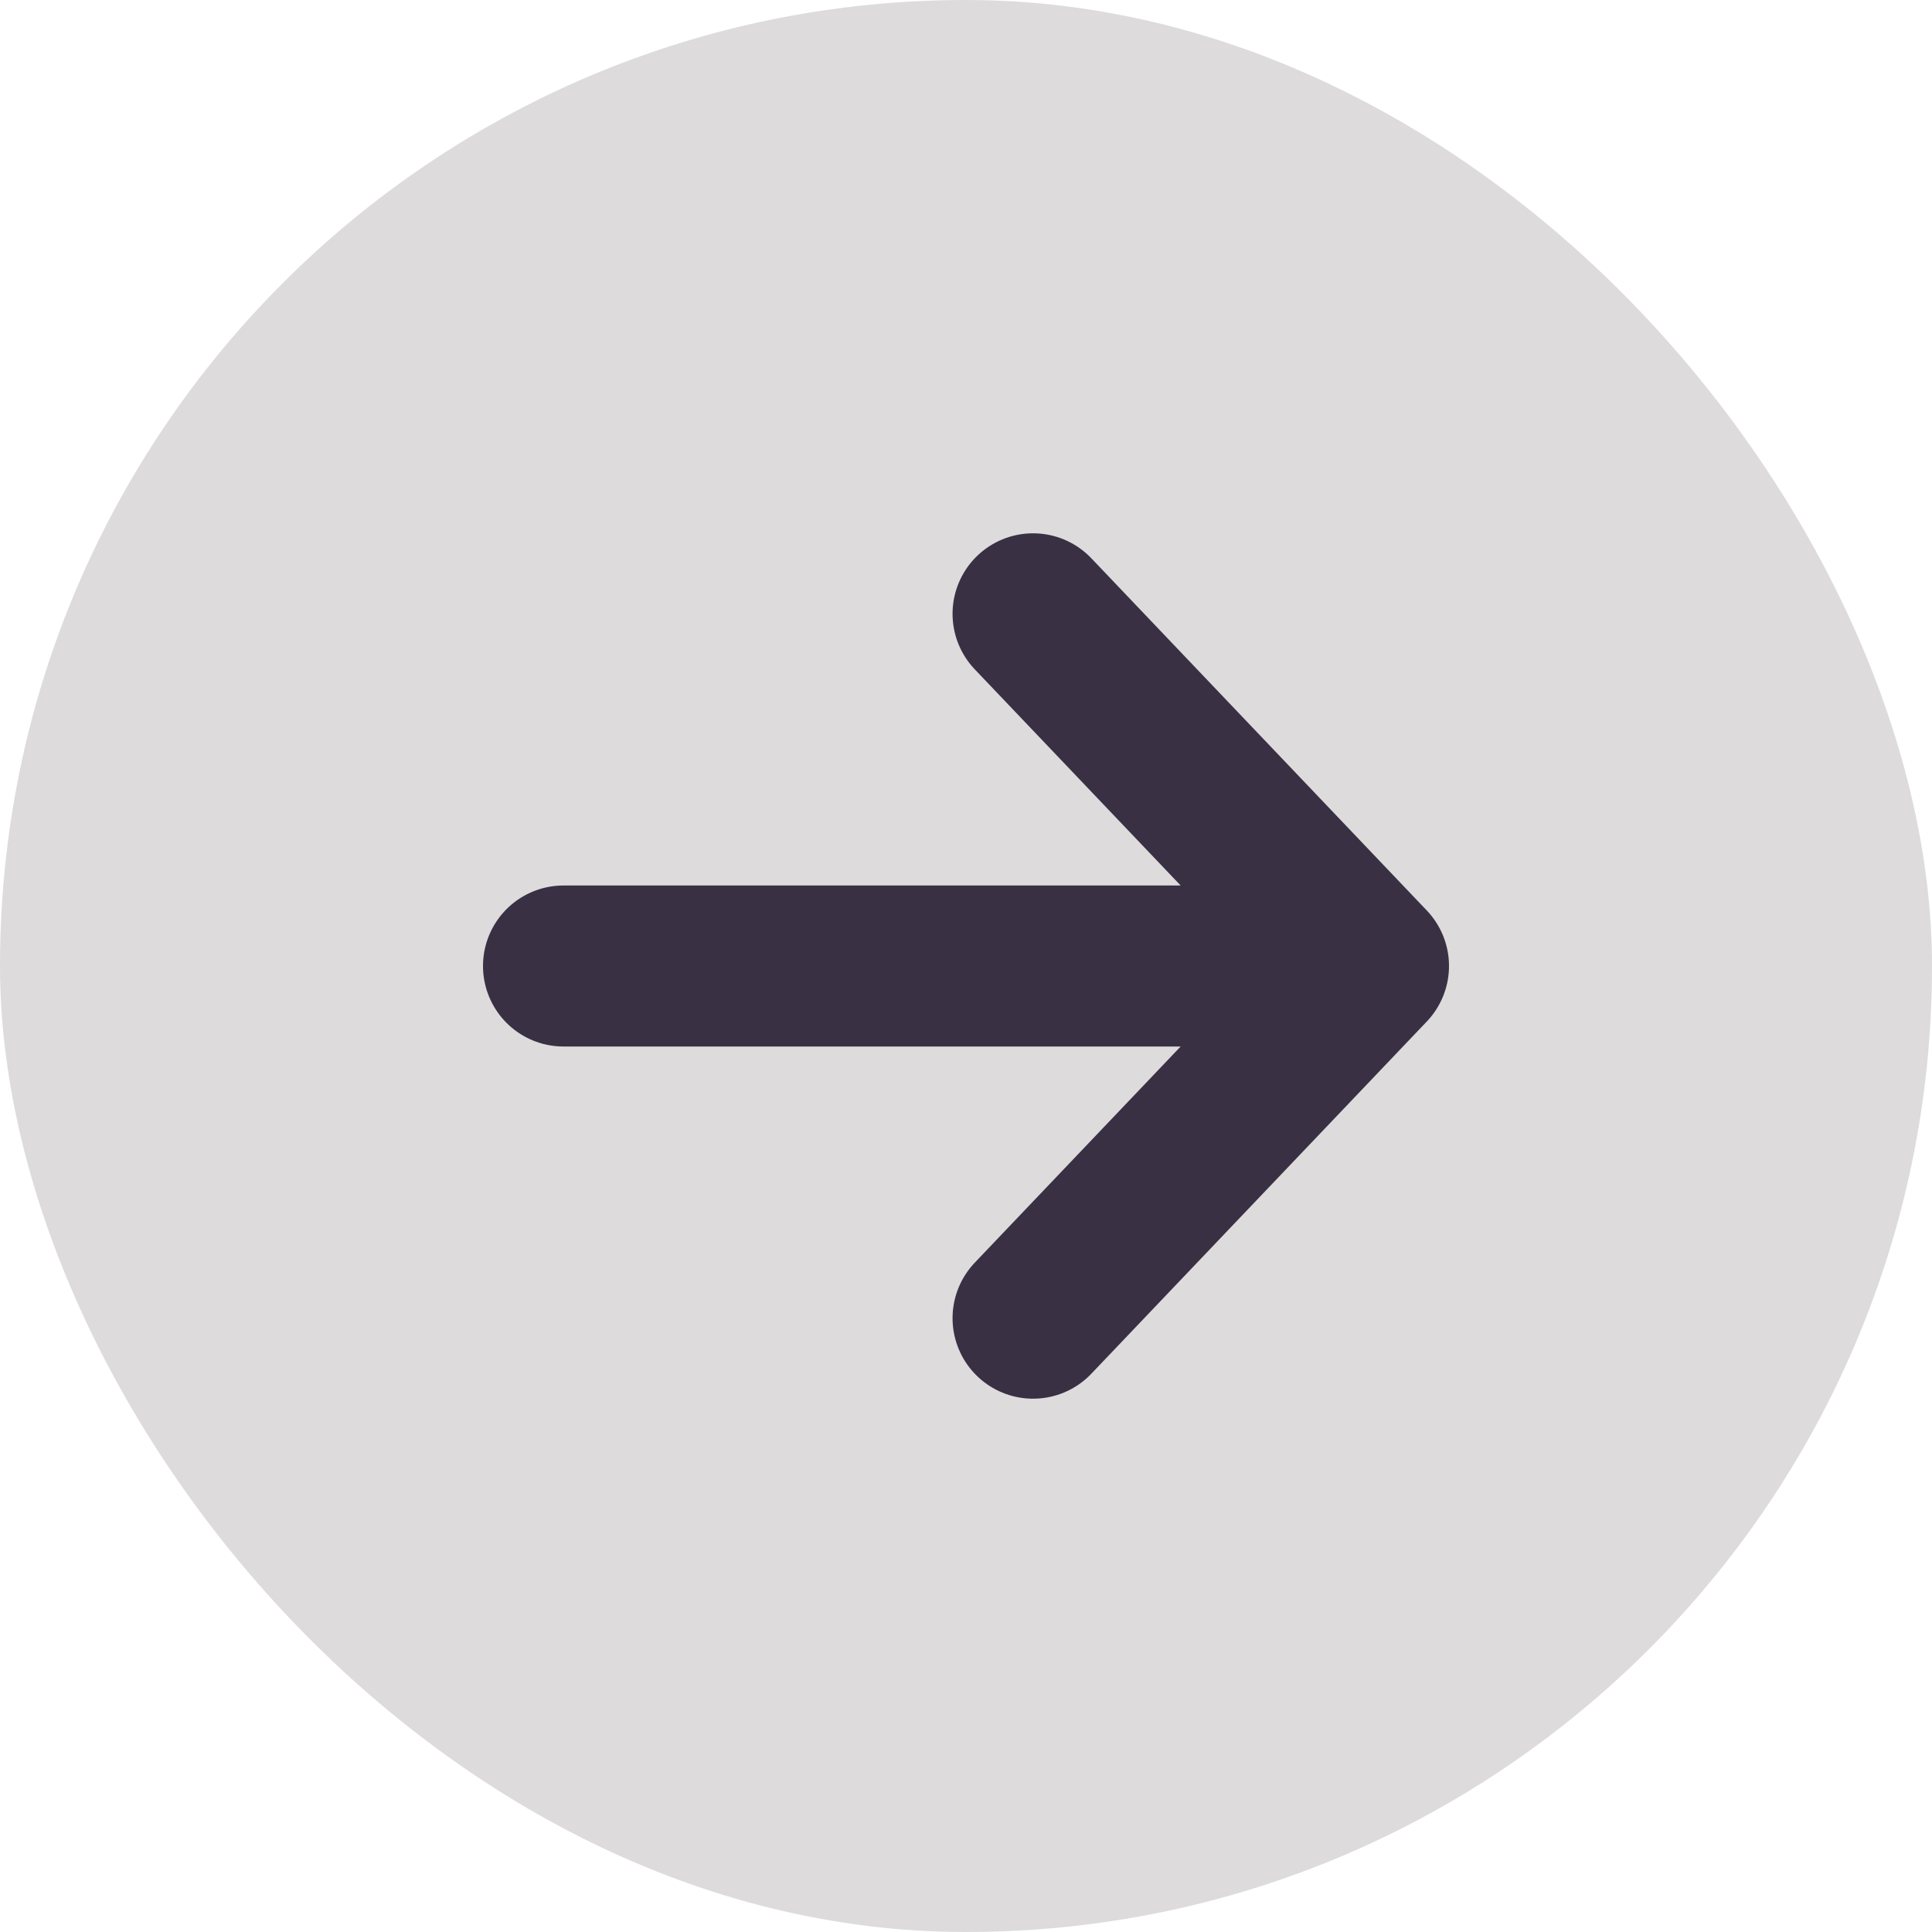
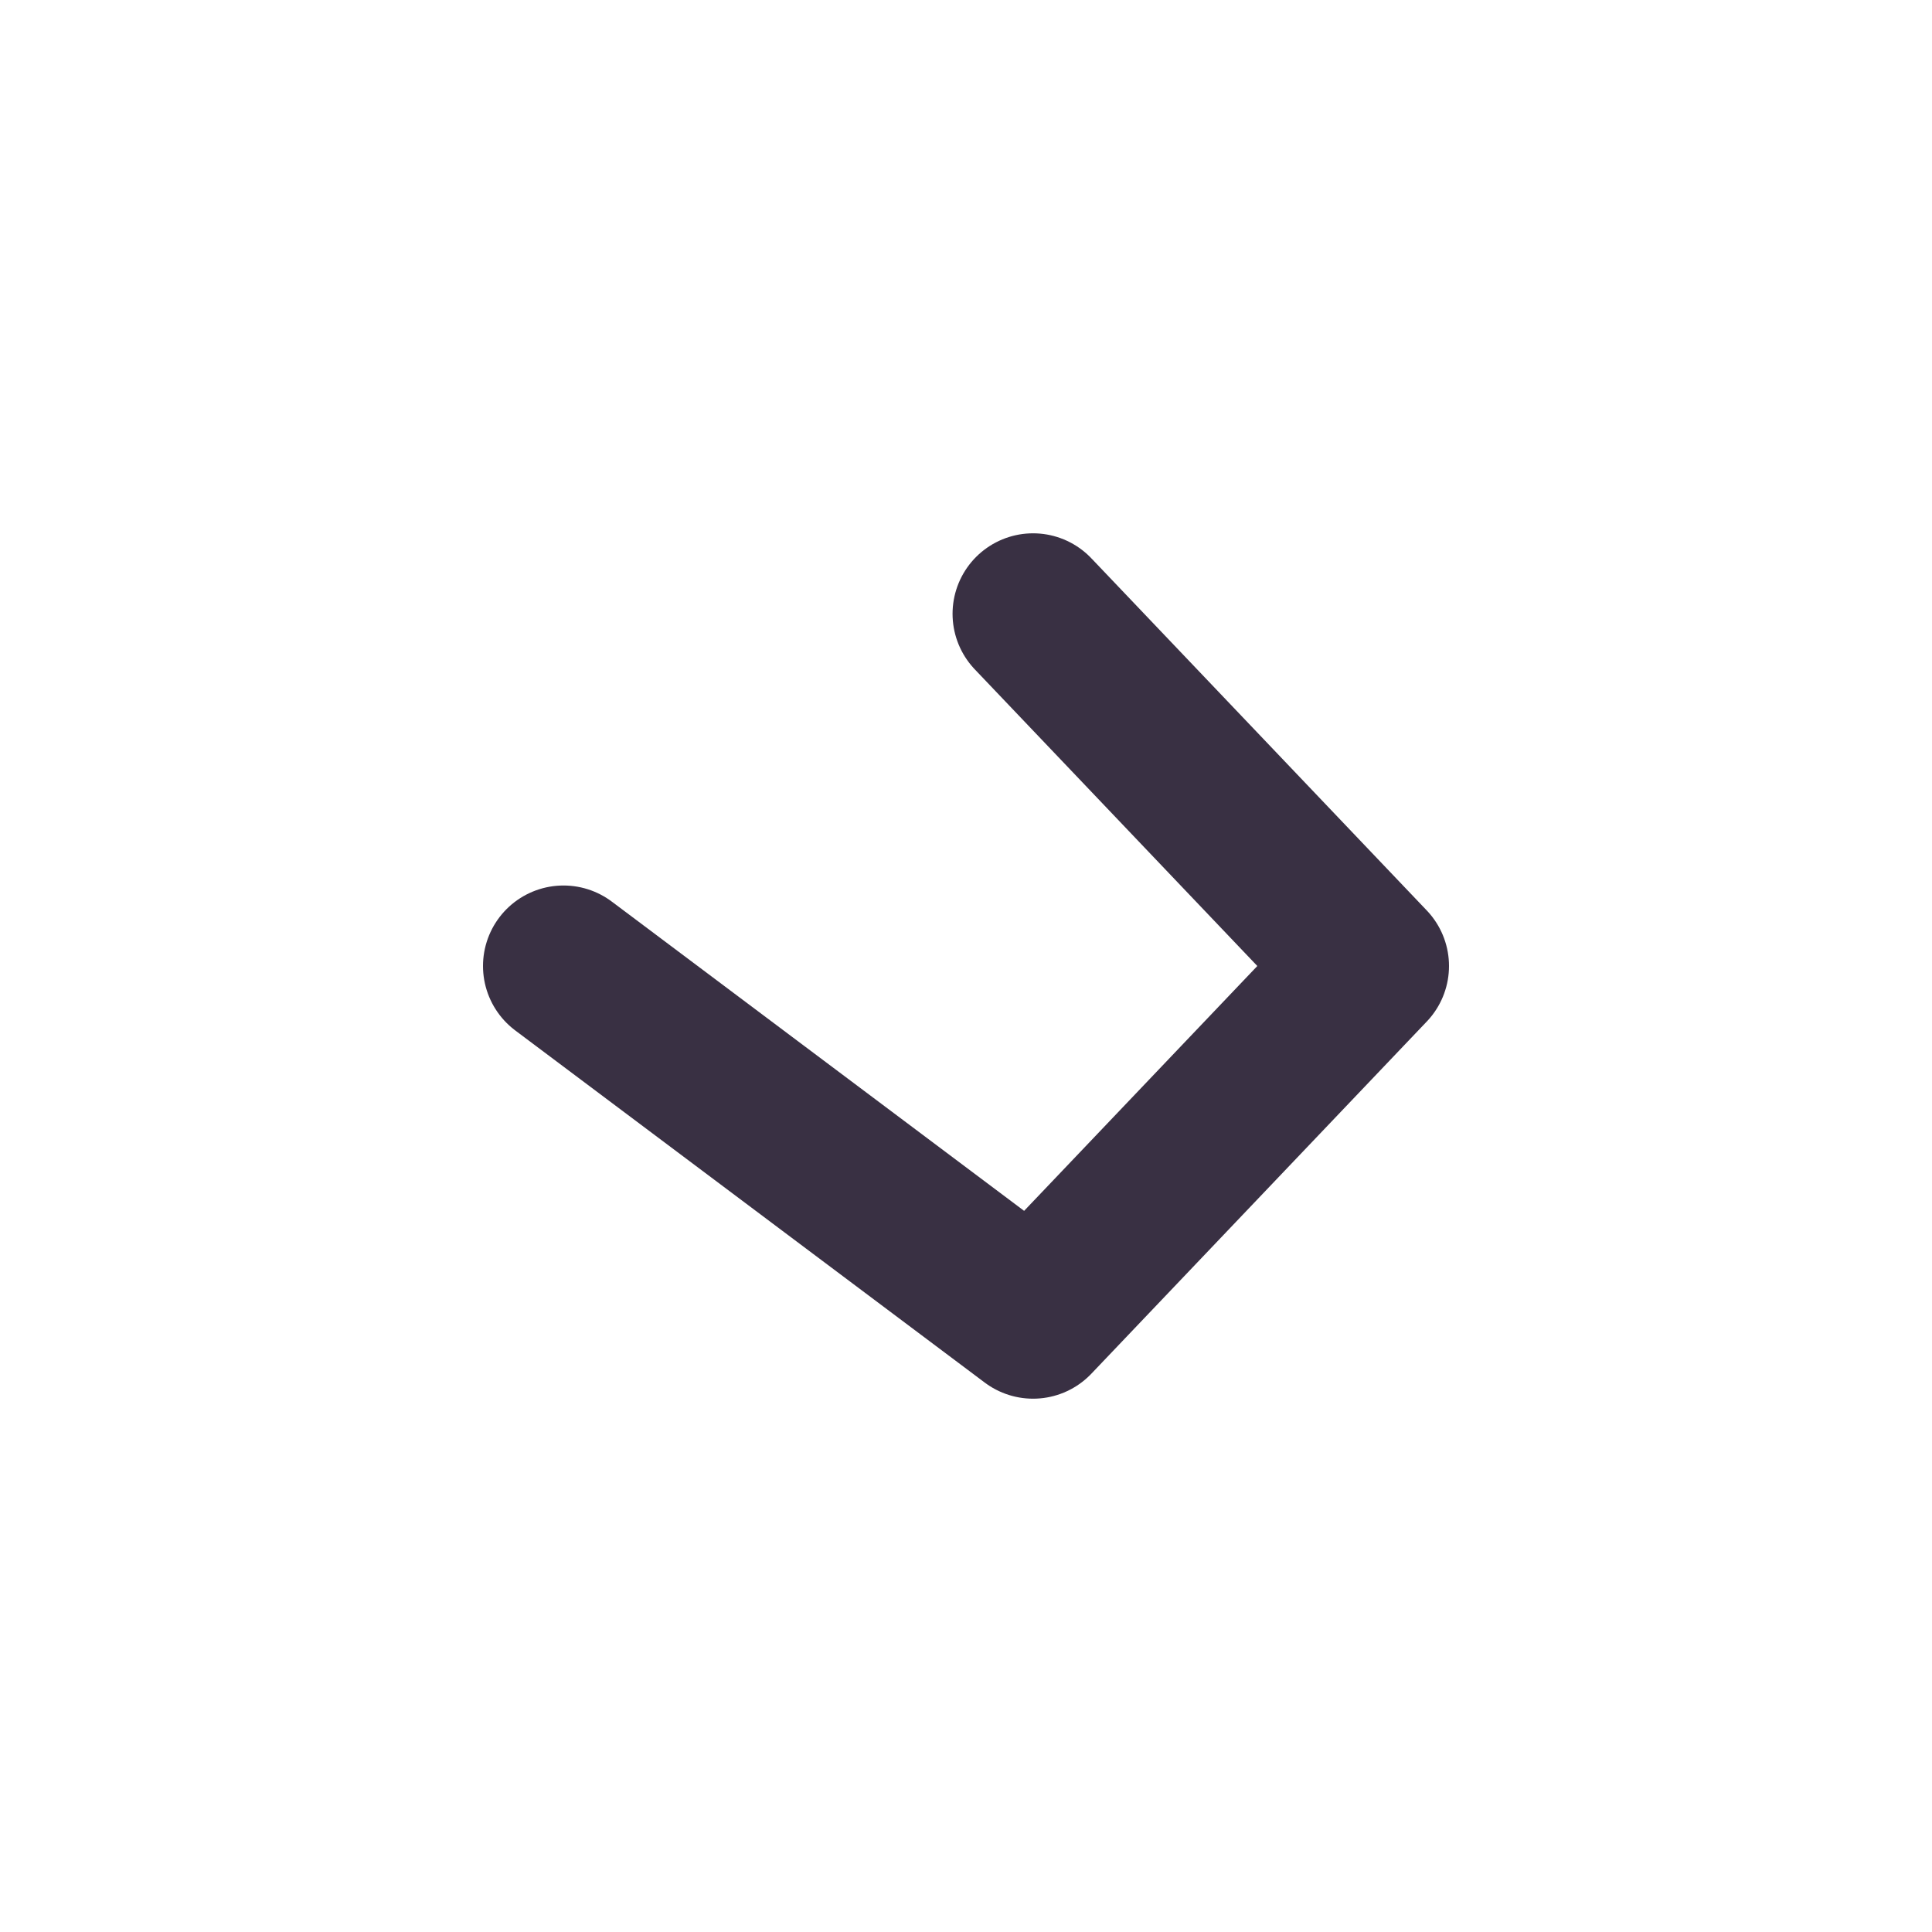
<svg xmlns="http://www.w3.org/2000/svg" width="24" height="24" viewBox="0 0 24 24" fill="none">
-   <rect width="24" height="24" rx="12" fill="#DDDBDC" />
-   <path d="M12.833 7.625L17 12M17 12L12.833 16.375M17 12L7 12" stroke="#393043" stroke-width="2" stroke-linecap="round" stroke-linejoin="round" />
+   <path d="M12.833 7.625L17 12M17 12L12.833 16.375L7 12" stroke="#393043" stroke-width="2" stroke-linecap="round" stroke-linejoin="round" />
</svg>